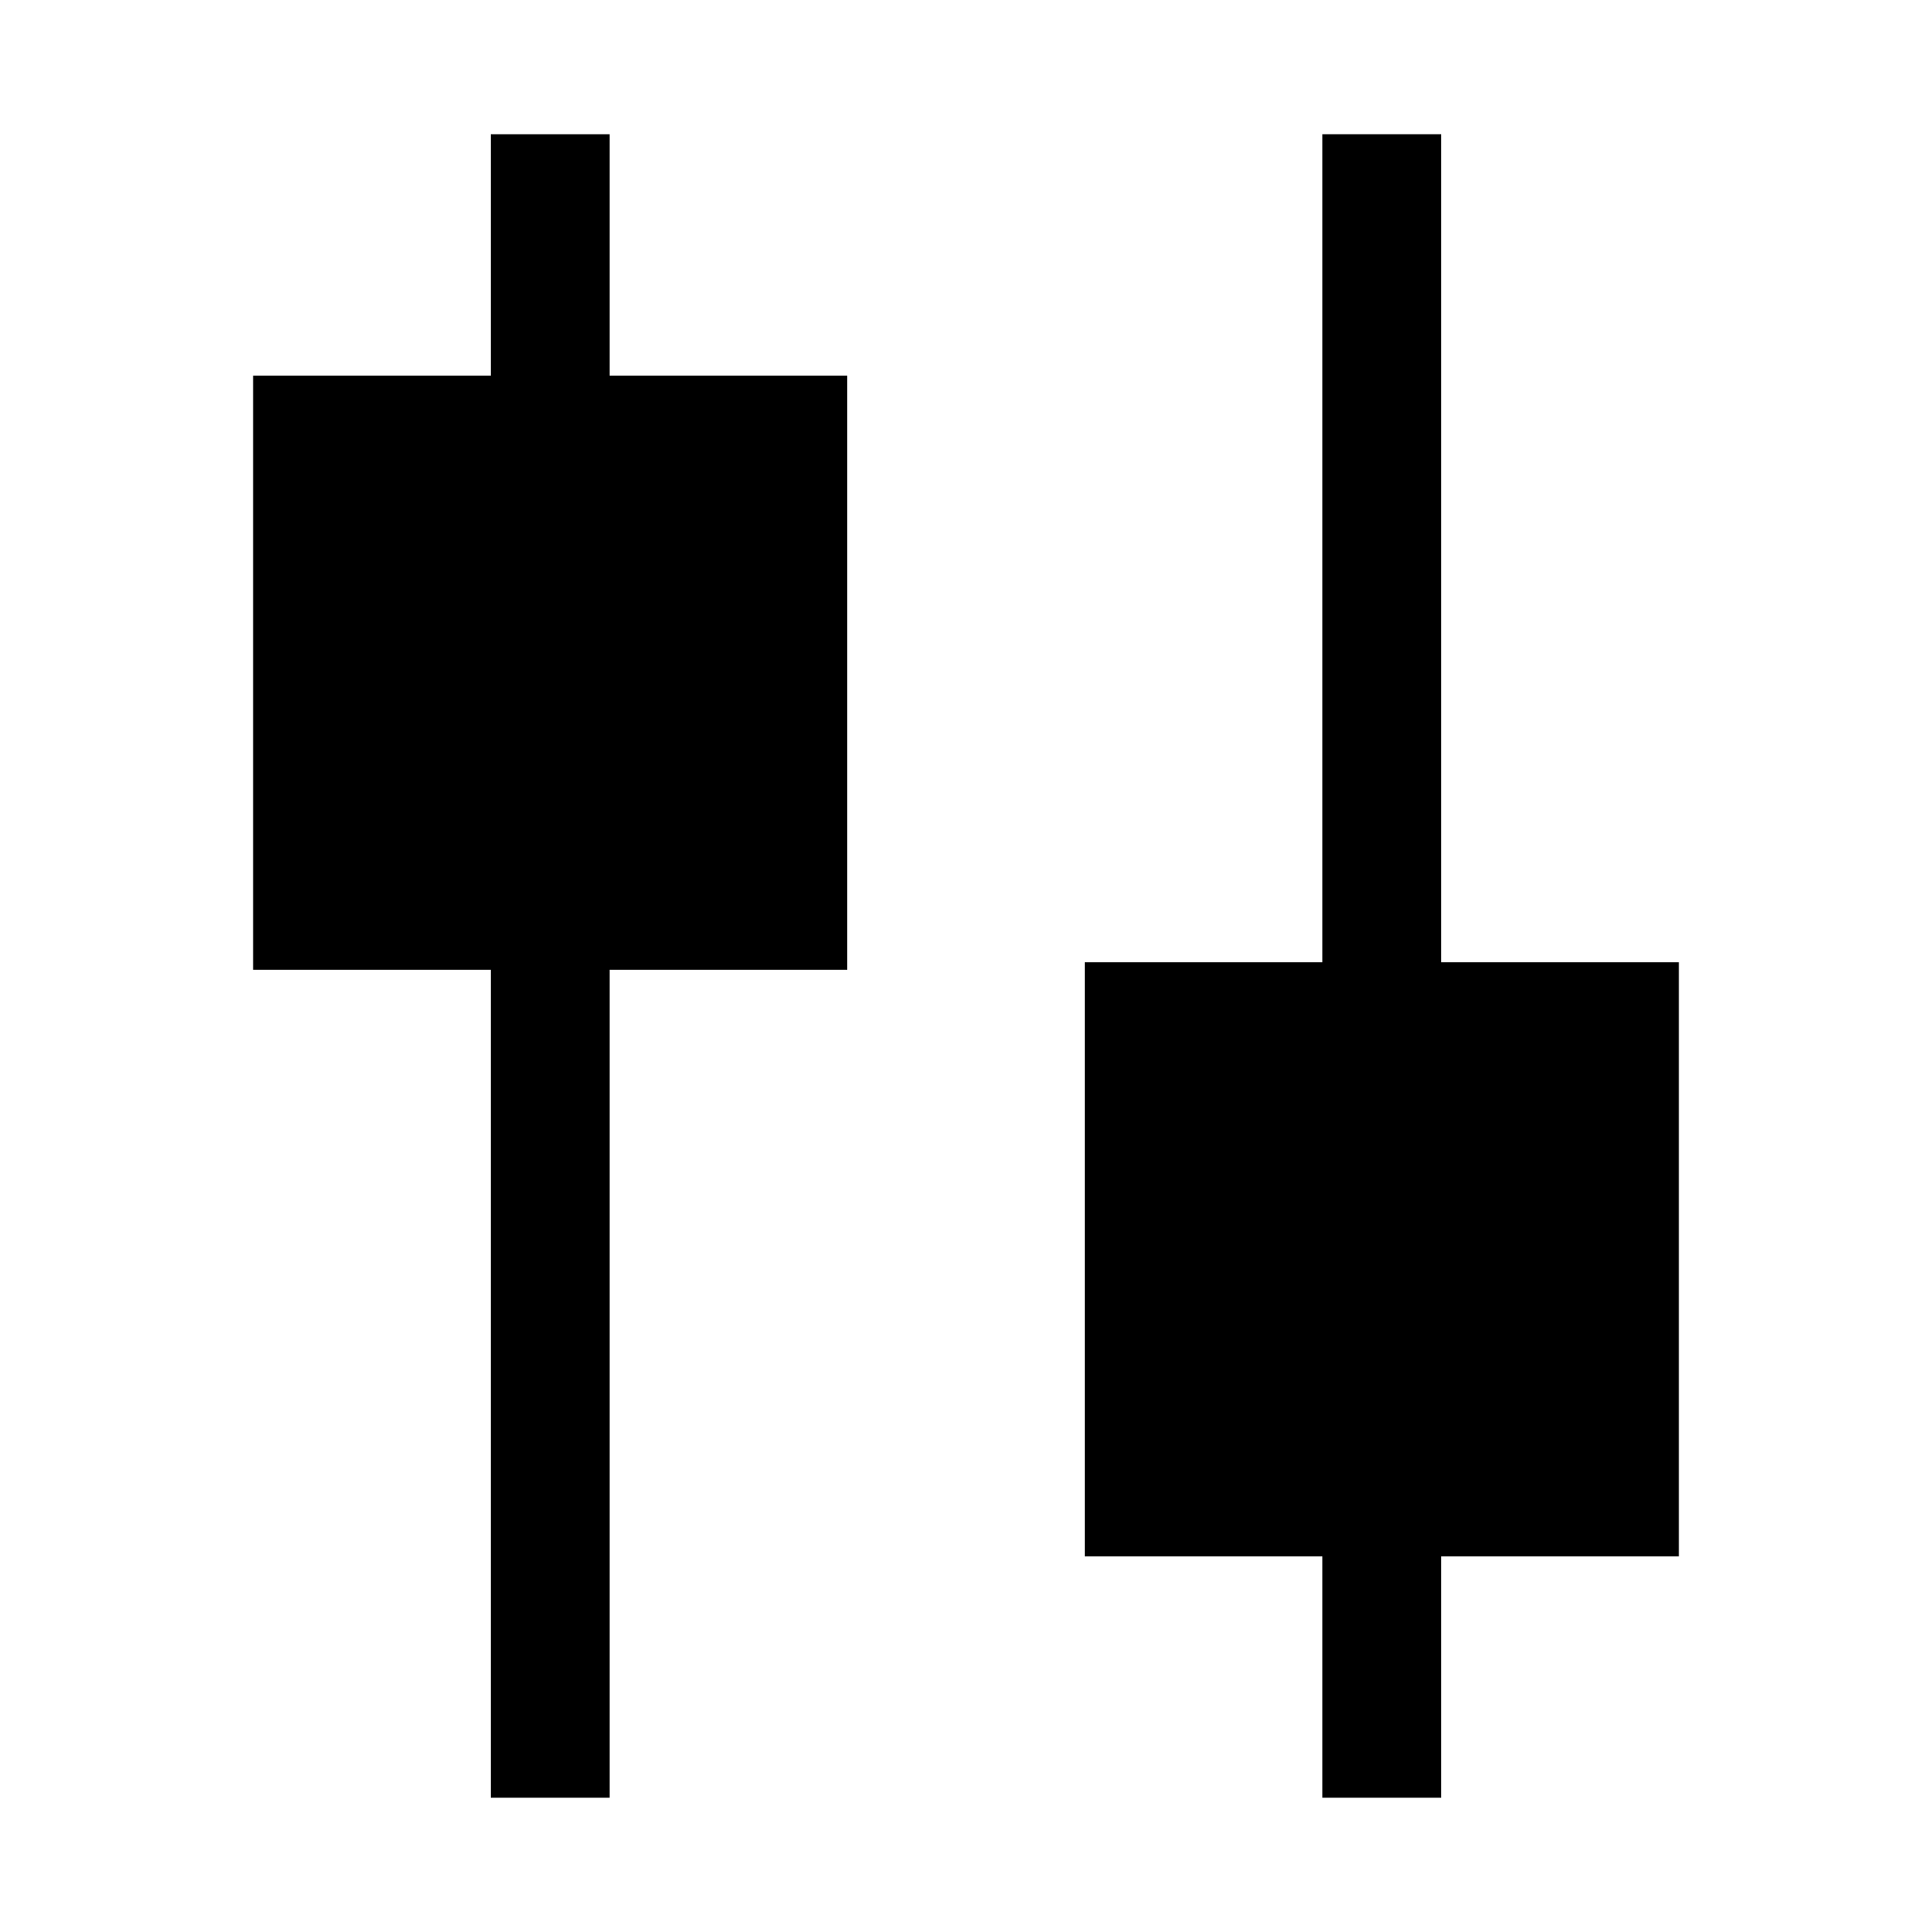
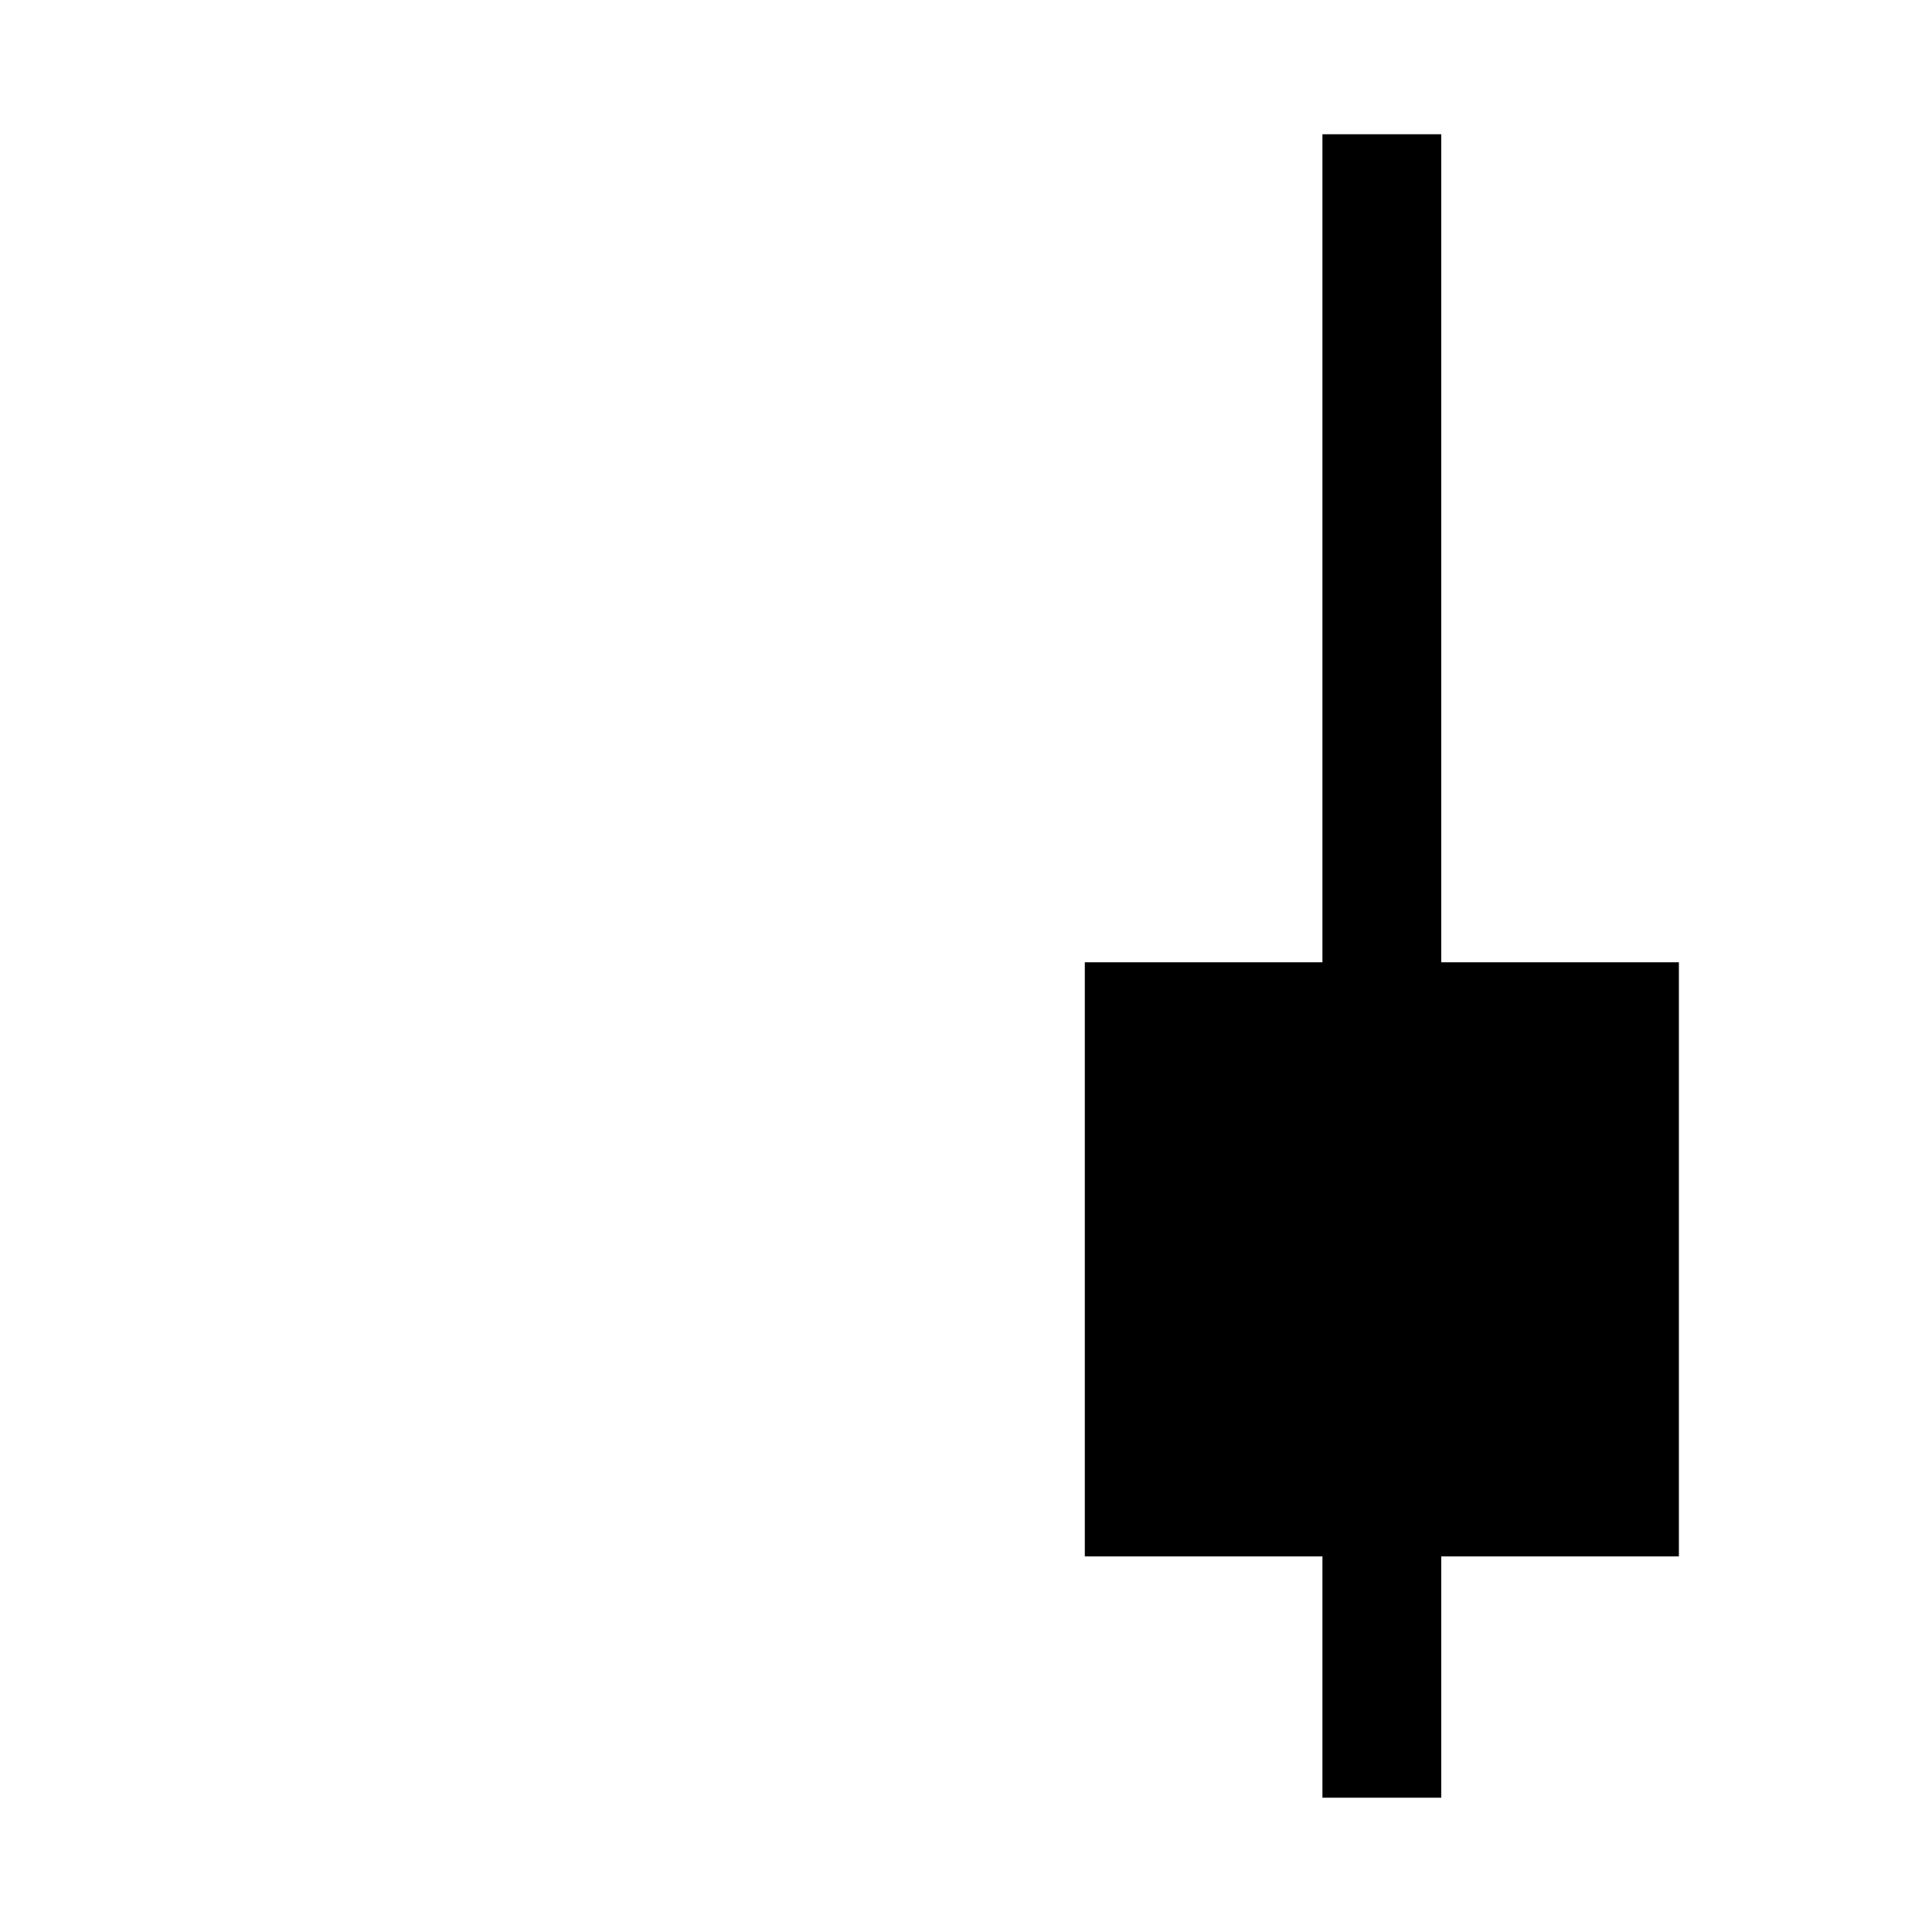
<svg xmlns="http://www.w3.org/2000/svg" fill="#000000" width="800px" height="800px" version="1.1" viewBox="144 144 512 512">
  <g>
-     <path d="m274.05 620.41h31.488v-219.42h62.977v-157.44h-62.977v-63.969h-31.488v63.969h-62.977v157.44h62.977z" />
    <path d="m494.46 620.41h31.488v-63.953h62.977v-157.44h-62.977v-219.44h-31.488v219.44h-62.973v157.44h62.973z" />
  </g>
</svg>